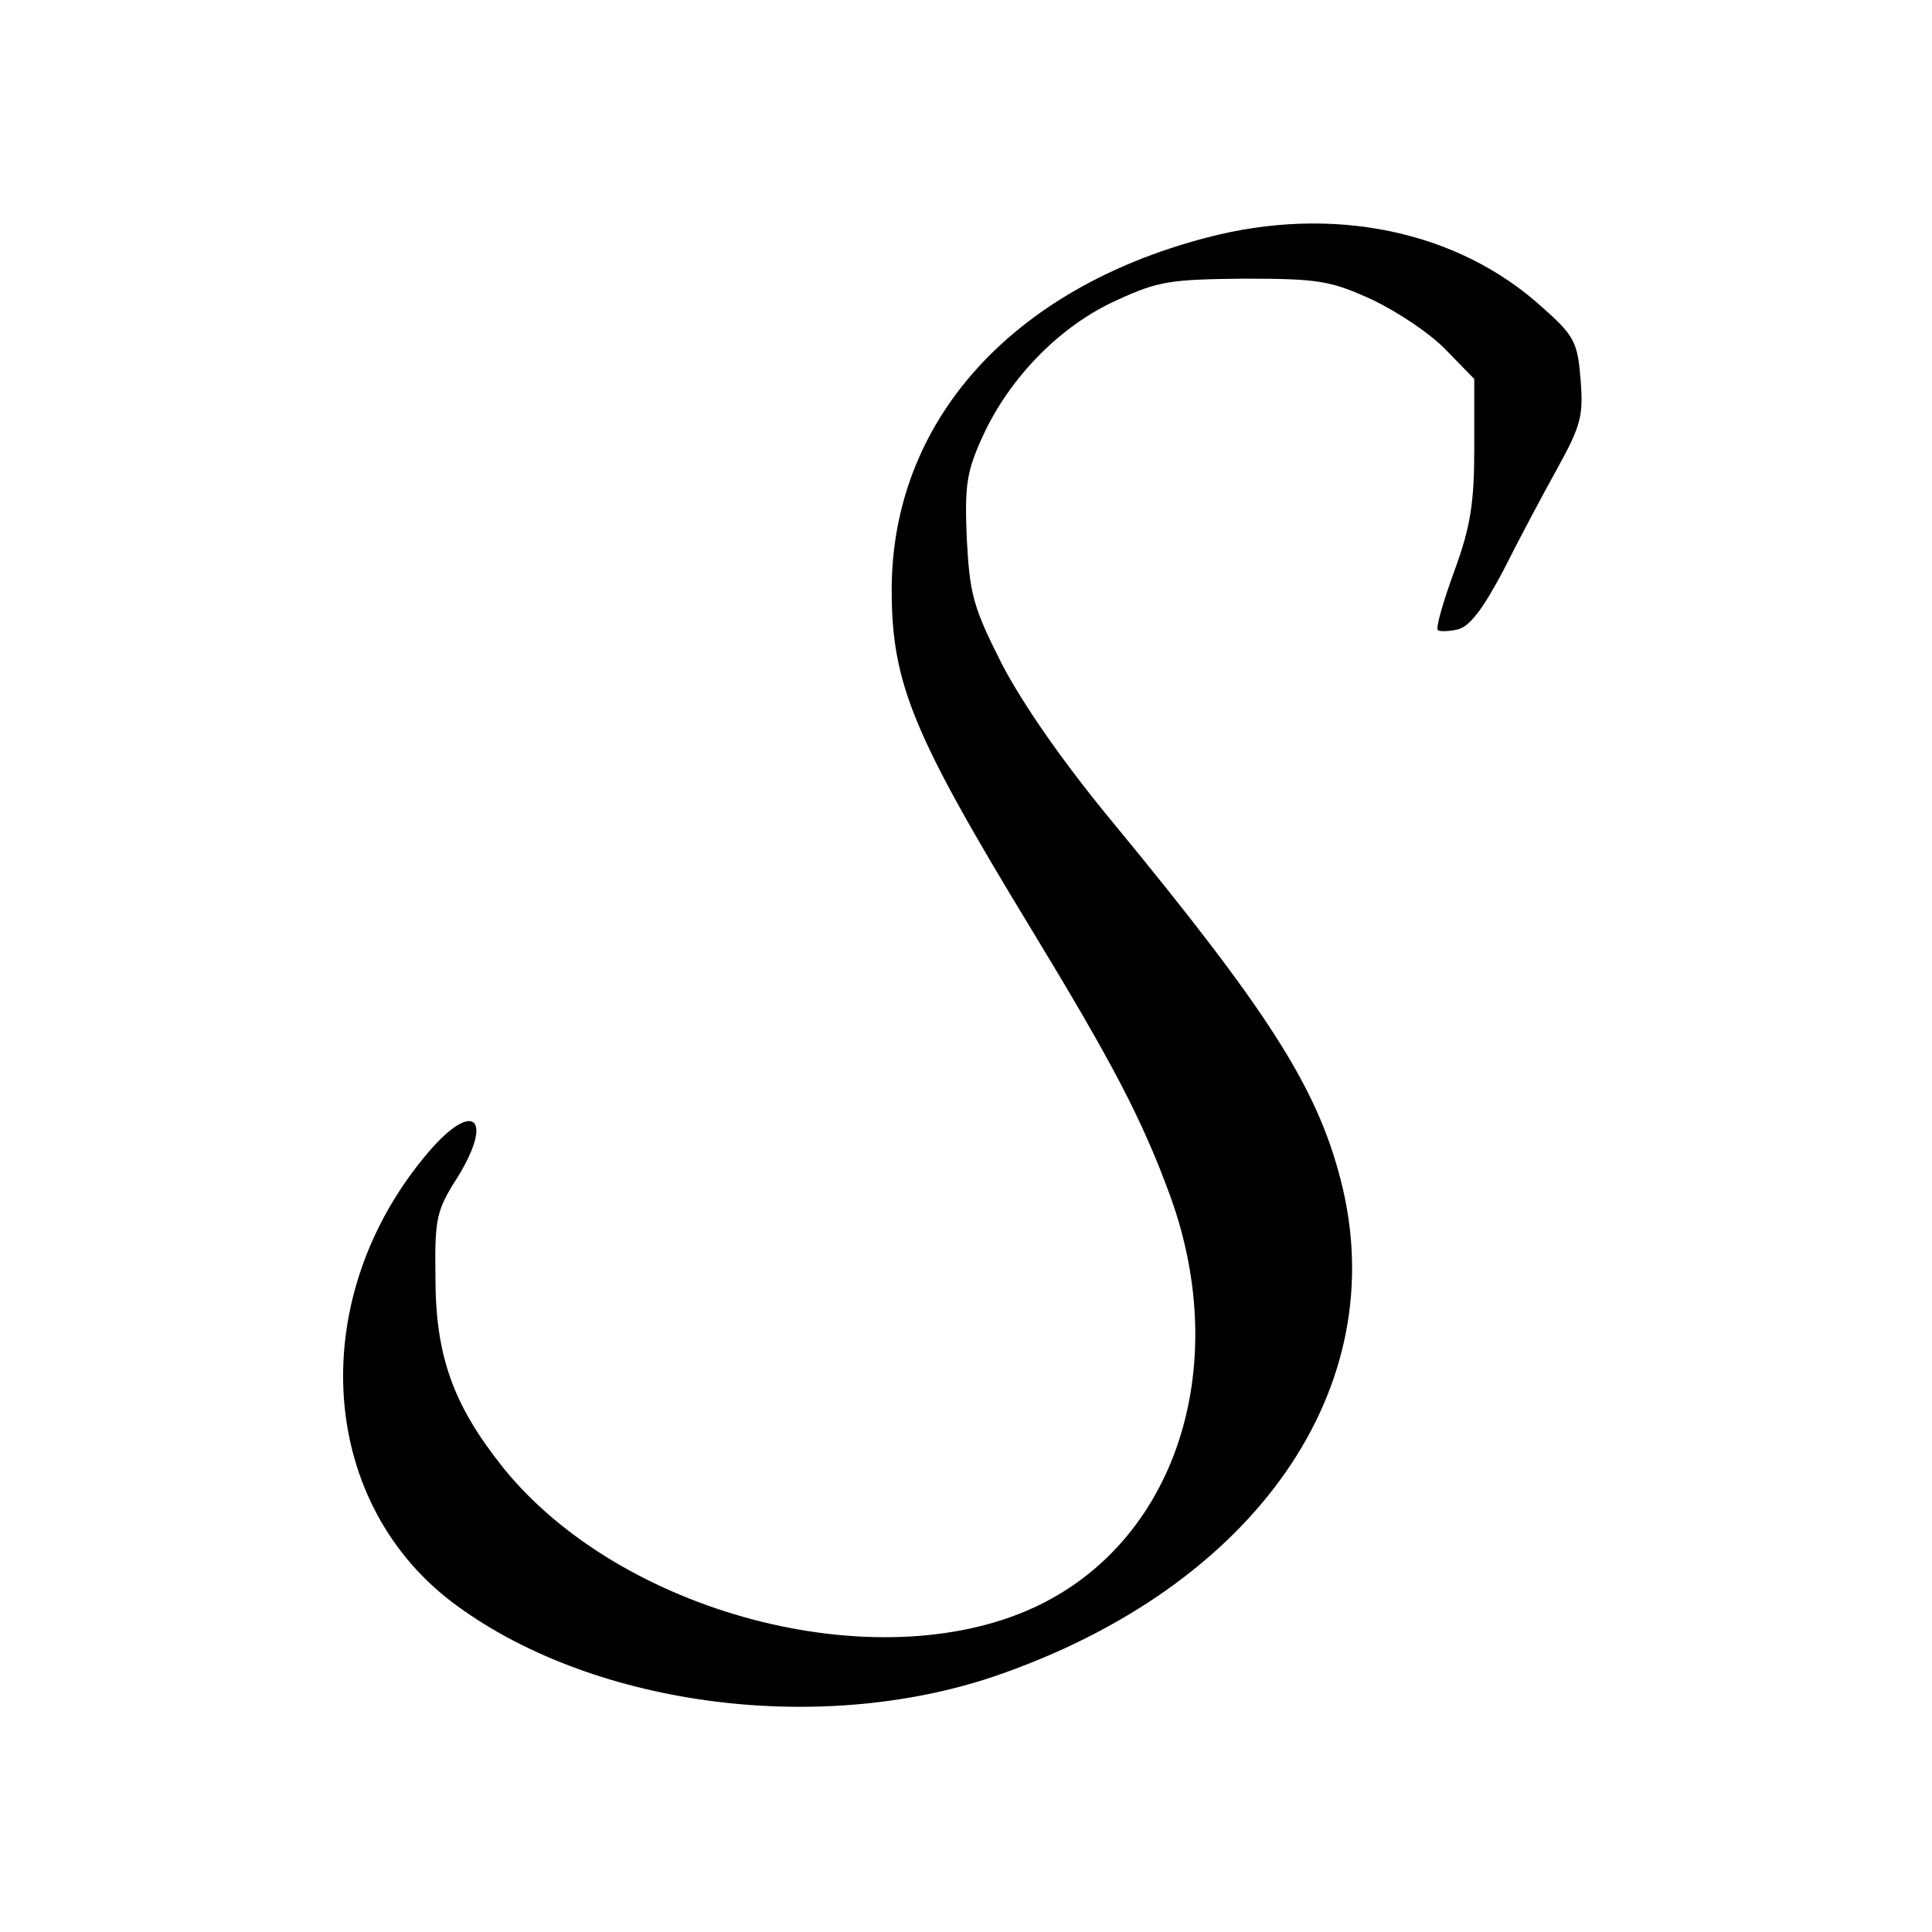
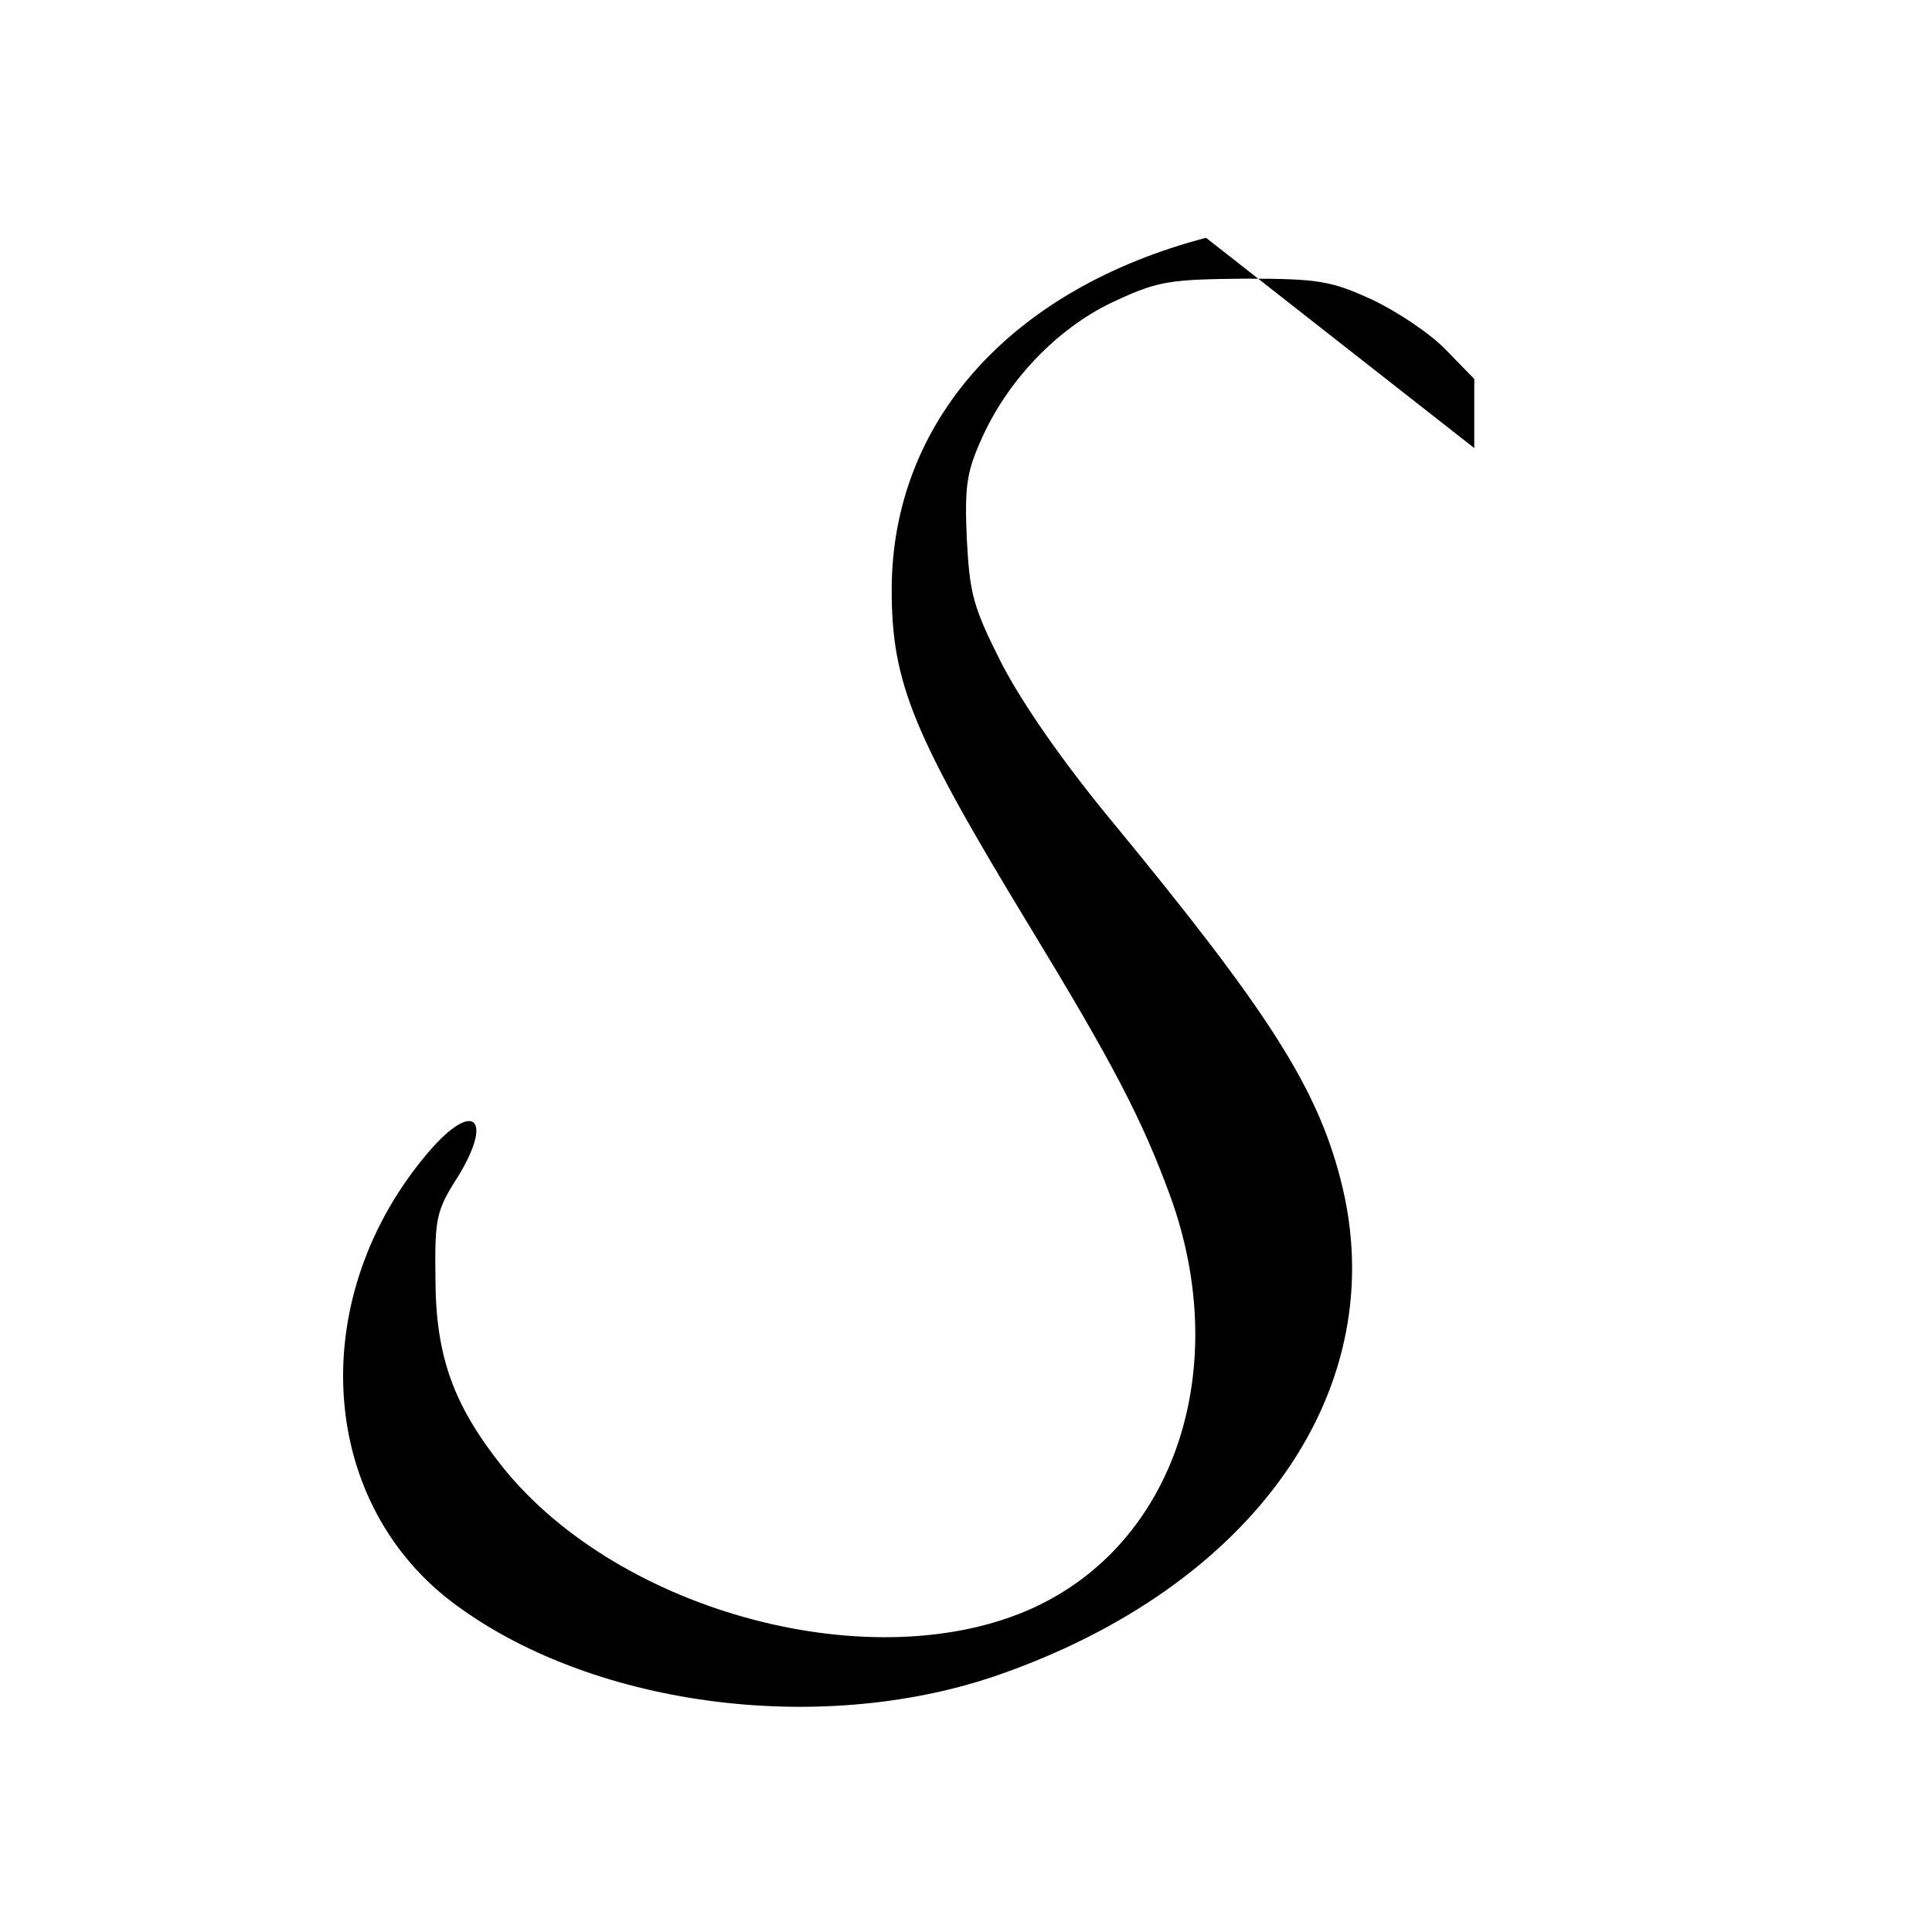
<svg xmlns="http://www.w3.org/2000/svg" version="1.0" width="260pt" height="260pt" viewBox="0 0 260 260" preserveAspectRatio="xMidYMid meet">
  <g transform="translate(0,260) scale(0.1,-0.1)" fill="#000000" stroke="none">
-     <path d="M1623 2280 c-263 -69 -423 -248 -423 -474 0 -126 29 -195 187 -455 110 -181 150 -257 188 -361 84 -232 6 -467 -185 -554 -213 -97 -555 -7 -713 189 -67 84 -91 150 -91 256 -1 79 1 90 30 135 49 80 21 104 -39 34 -165 -193 -151 -466 30 -605 184 -140 491 -182 731 -101 351 120 539 389 466 669 -32 124 -97 226 -307 481 -67 81 -121 159 -149 213 -39 77 -43 94 -47 169 -3 72 0 90 22 138 36 78 104 148 180 182 56 26 73 28 172 29 100 0 116 -3 171 -28 34 -16 79 -46 100 -68 l38 -39 0 -93 c0 -74 -5 -106 -27 -166 -15 -41 -25 -76 -22 -79 2 -2 14 -2 27 1 16 4 34 28 61 79 20 40 53 102 73 138 32 58 35 71 31 120 -4 49 -8 58 -51 96 -114 104 -283 139 -453 94z" />
+     <path d="M1623 2280 c-263 -69 -423 -248 -423 -474 0 -126 29 -195 187 -455 110 -181 150 -257 188 -361 84 -232 6 -467 -185 -554 -213 -97 -555 -7 -713 189 -67 84 -91 150 -91 256 -1 79 1 90 30 135 49 80 21 104 -39 34 -165 -193 -151 -466 30 -605 184 -140 491 -182 731 -101 351 120 539 389 466 669 -32 124 -97 226 -307 481 -67 81 -121 159 -149 213 -39 77 -43 94 -47 169 -3 72 0 90 22 138 36 78 104 148 180 182 56 26 73 28 172 29 100 0 116 -3 171 -28 34 -16 79 -46 100 -68 l38 -39 0 -93 z" />
  </g>
</svg>